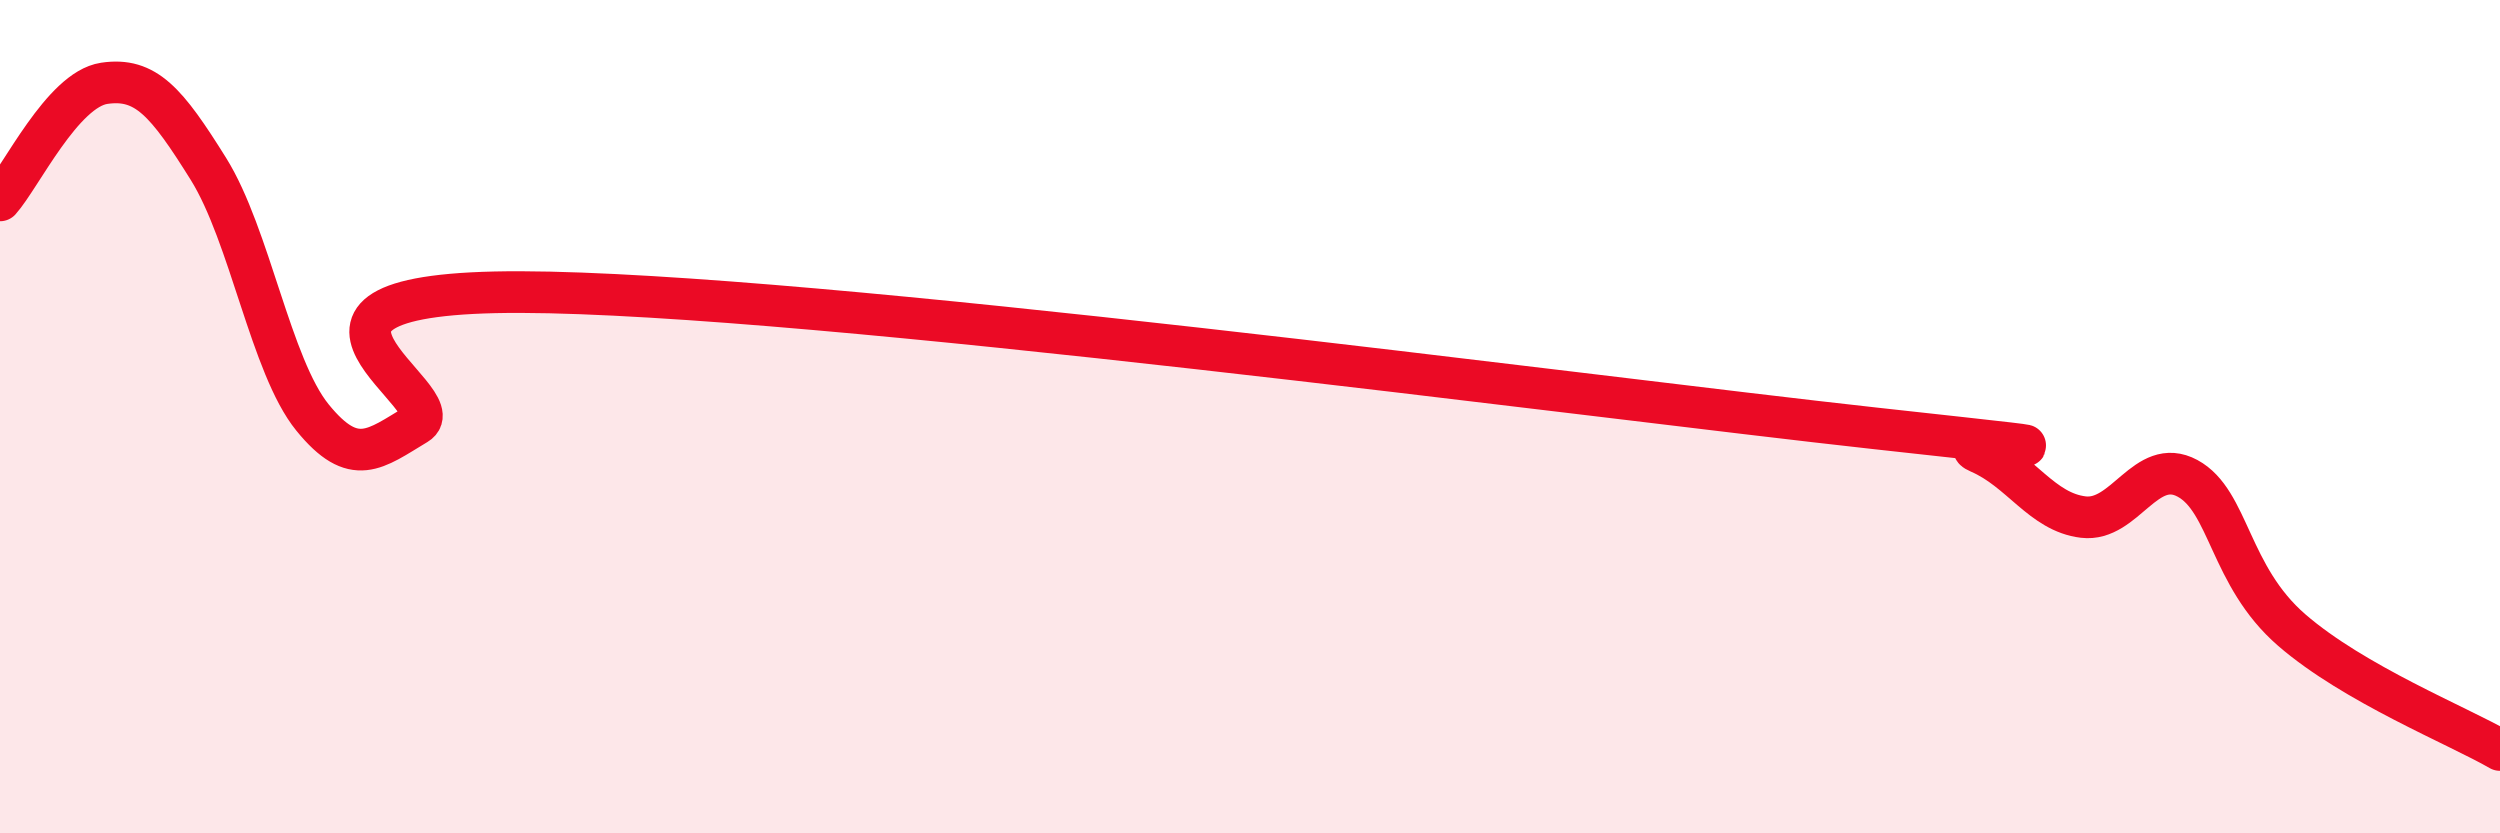
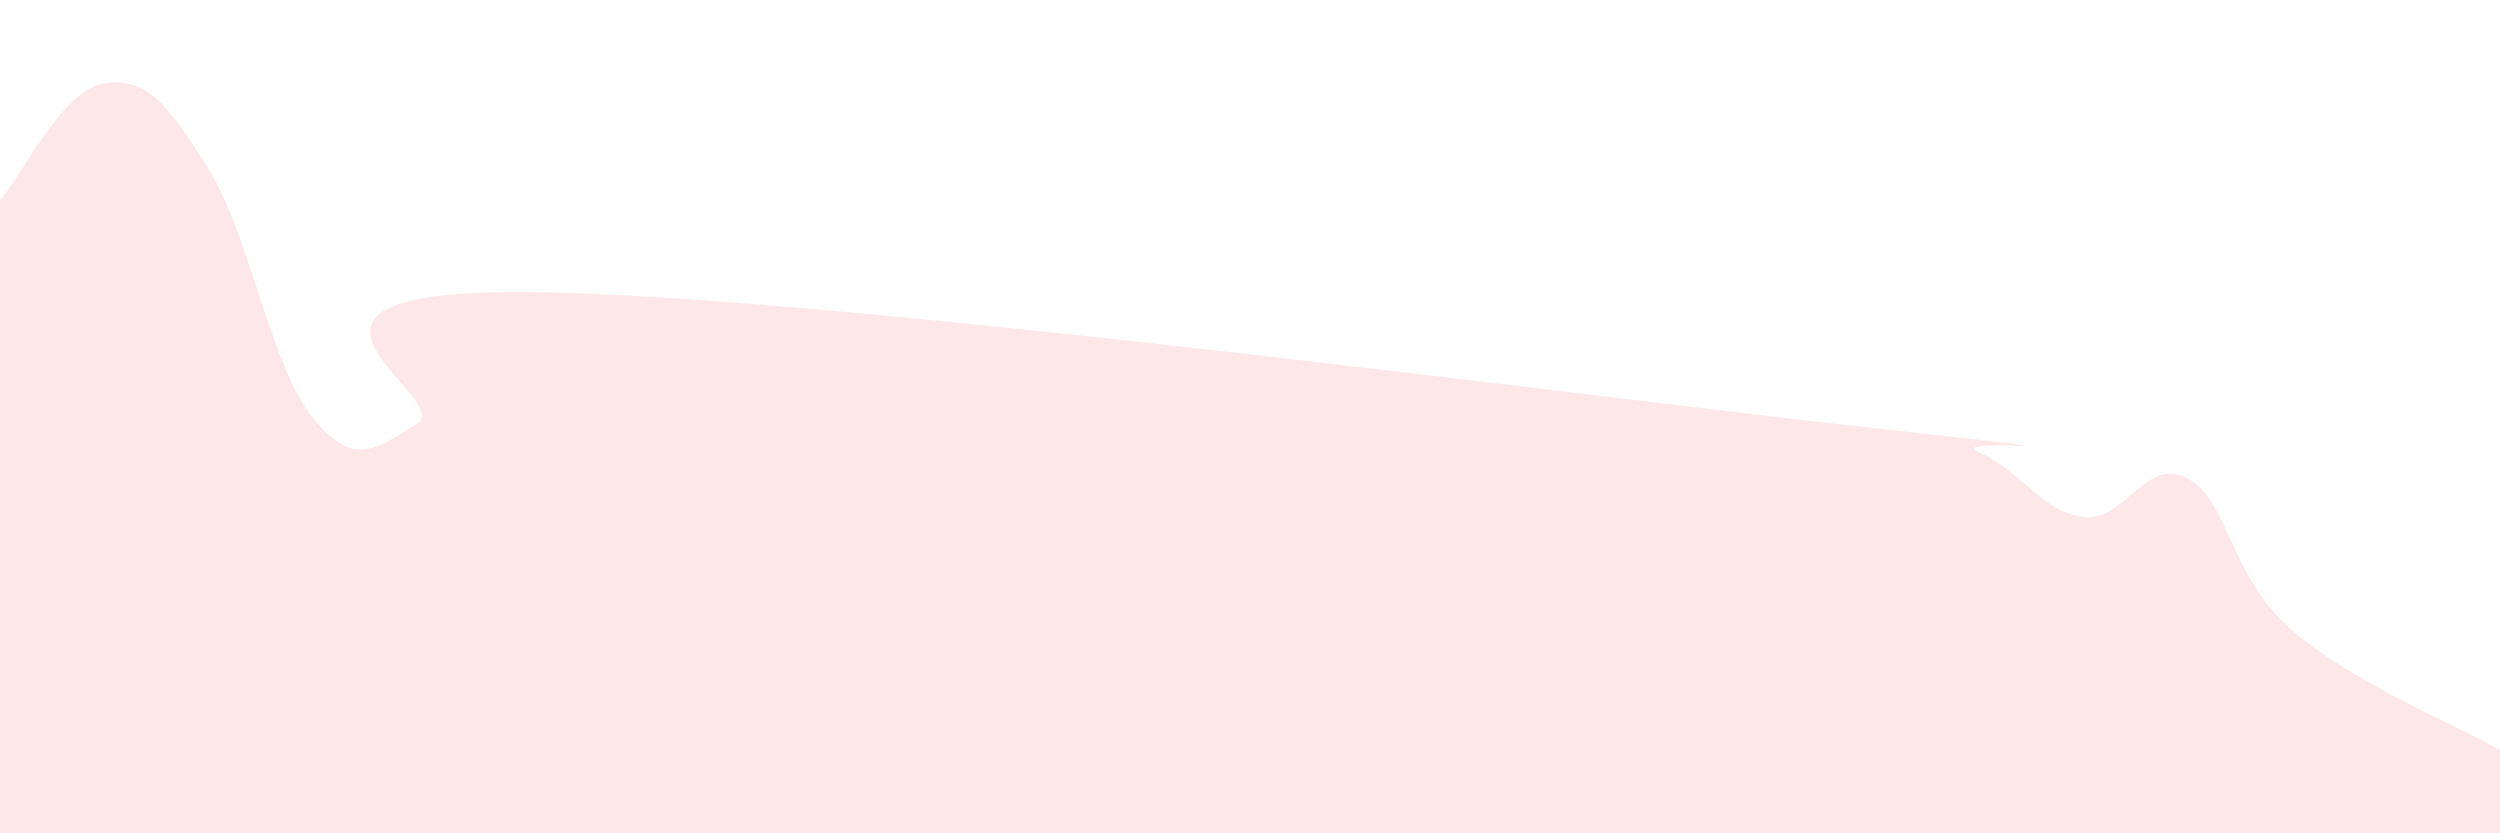
<svg xmlns="http://www.w3.org/2000/svg" width="60" height="20" viewBox="0 0 60 20">
  <path d="M 0,4.81 C 0.5,4.25 1.5,2.15 2.5,2 C 3.5,1.85 4,2.45 5,4.05 C 6,5.65 6.5,8.79 7.5,10.02 C 8.5,11.25 9,10.78 10,10.18 C 11,9.58 5.5,6.99 12.5,7.01 C 19.5,7.03 38,9.51 45,10.28 C 52,11.05 46.5,10.43 47.5,10.86 C 48.5,11.29 49,12.29 50,12.41 C 51,12.53 51.5,10.94 52.5,11.48 C 53.5,12.02 53.5,13.82 55,15.12 C 56.5,16.42 59,17.42 60,18L60 20L0 20Z" fill="#EB0A25" opacity="0.1" stroke-linecap="round" stroke-linejoin="round" />
-   <path d="M 0,4.81 C 0.5,4.25 1.5,2.15 2.5,2 C 3.5,1.85 4,2.45 5,4.05 C 6,5.65 6.5,8.79 7.5,10.02 C 8.5,11.25 9,10.78 10,10.18 C 11,9.58 5.5,6.99 12.5,7.01 C 19.5,7.03 38,9.51 45,10.28 C 52,11.05 46.5,10.43 47.5,10.86 C 48.5,11.29 49,12.29 50,12.41 C 51,12.53 51.5,10.94 52.5,11.48 C 53.5,12.02 53.5,13.82 55,15.12 C 56.5,16.42 59,17.42 60,18" stroke="#EB0A25" stroke-width="1" fill="none" stroke-linecap="round" stroke-linejoin="round" />
</svg>